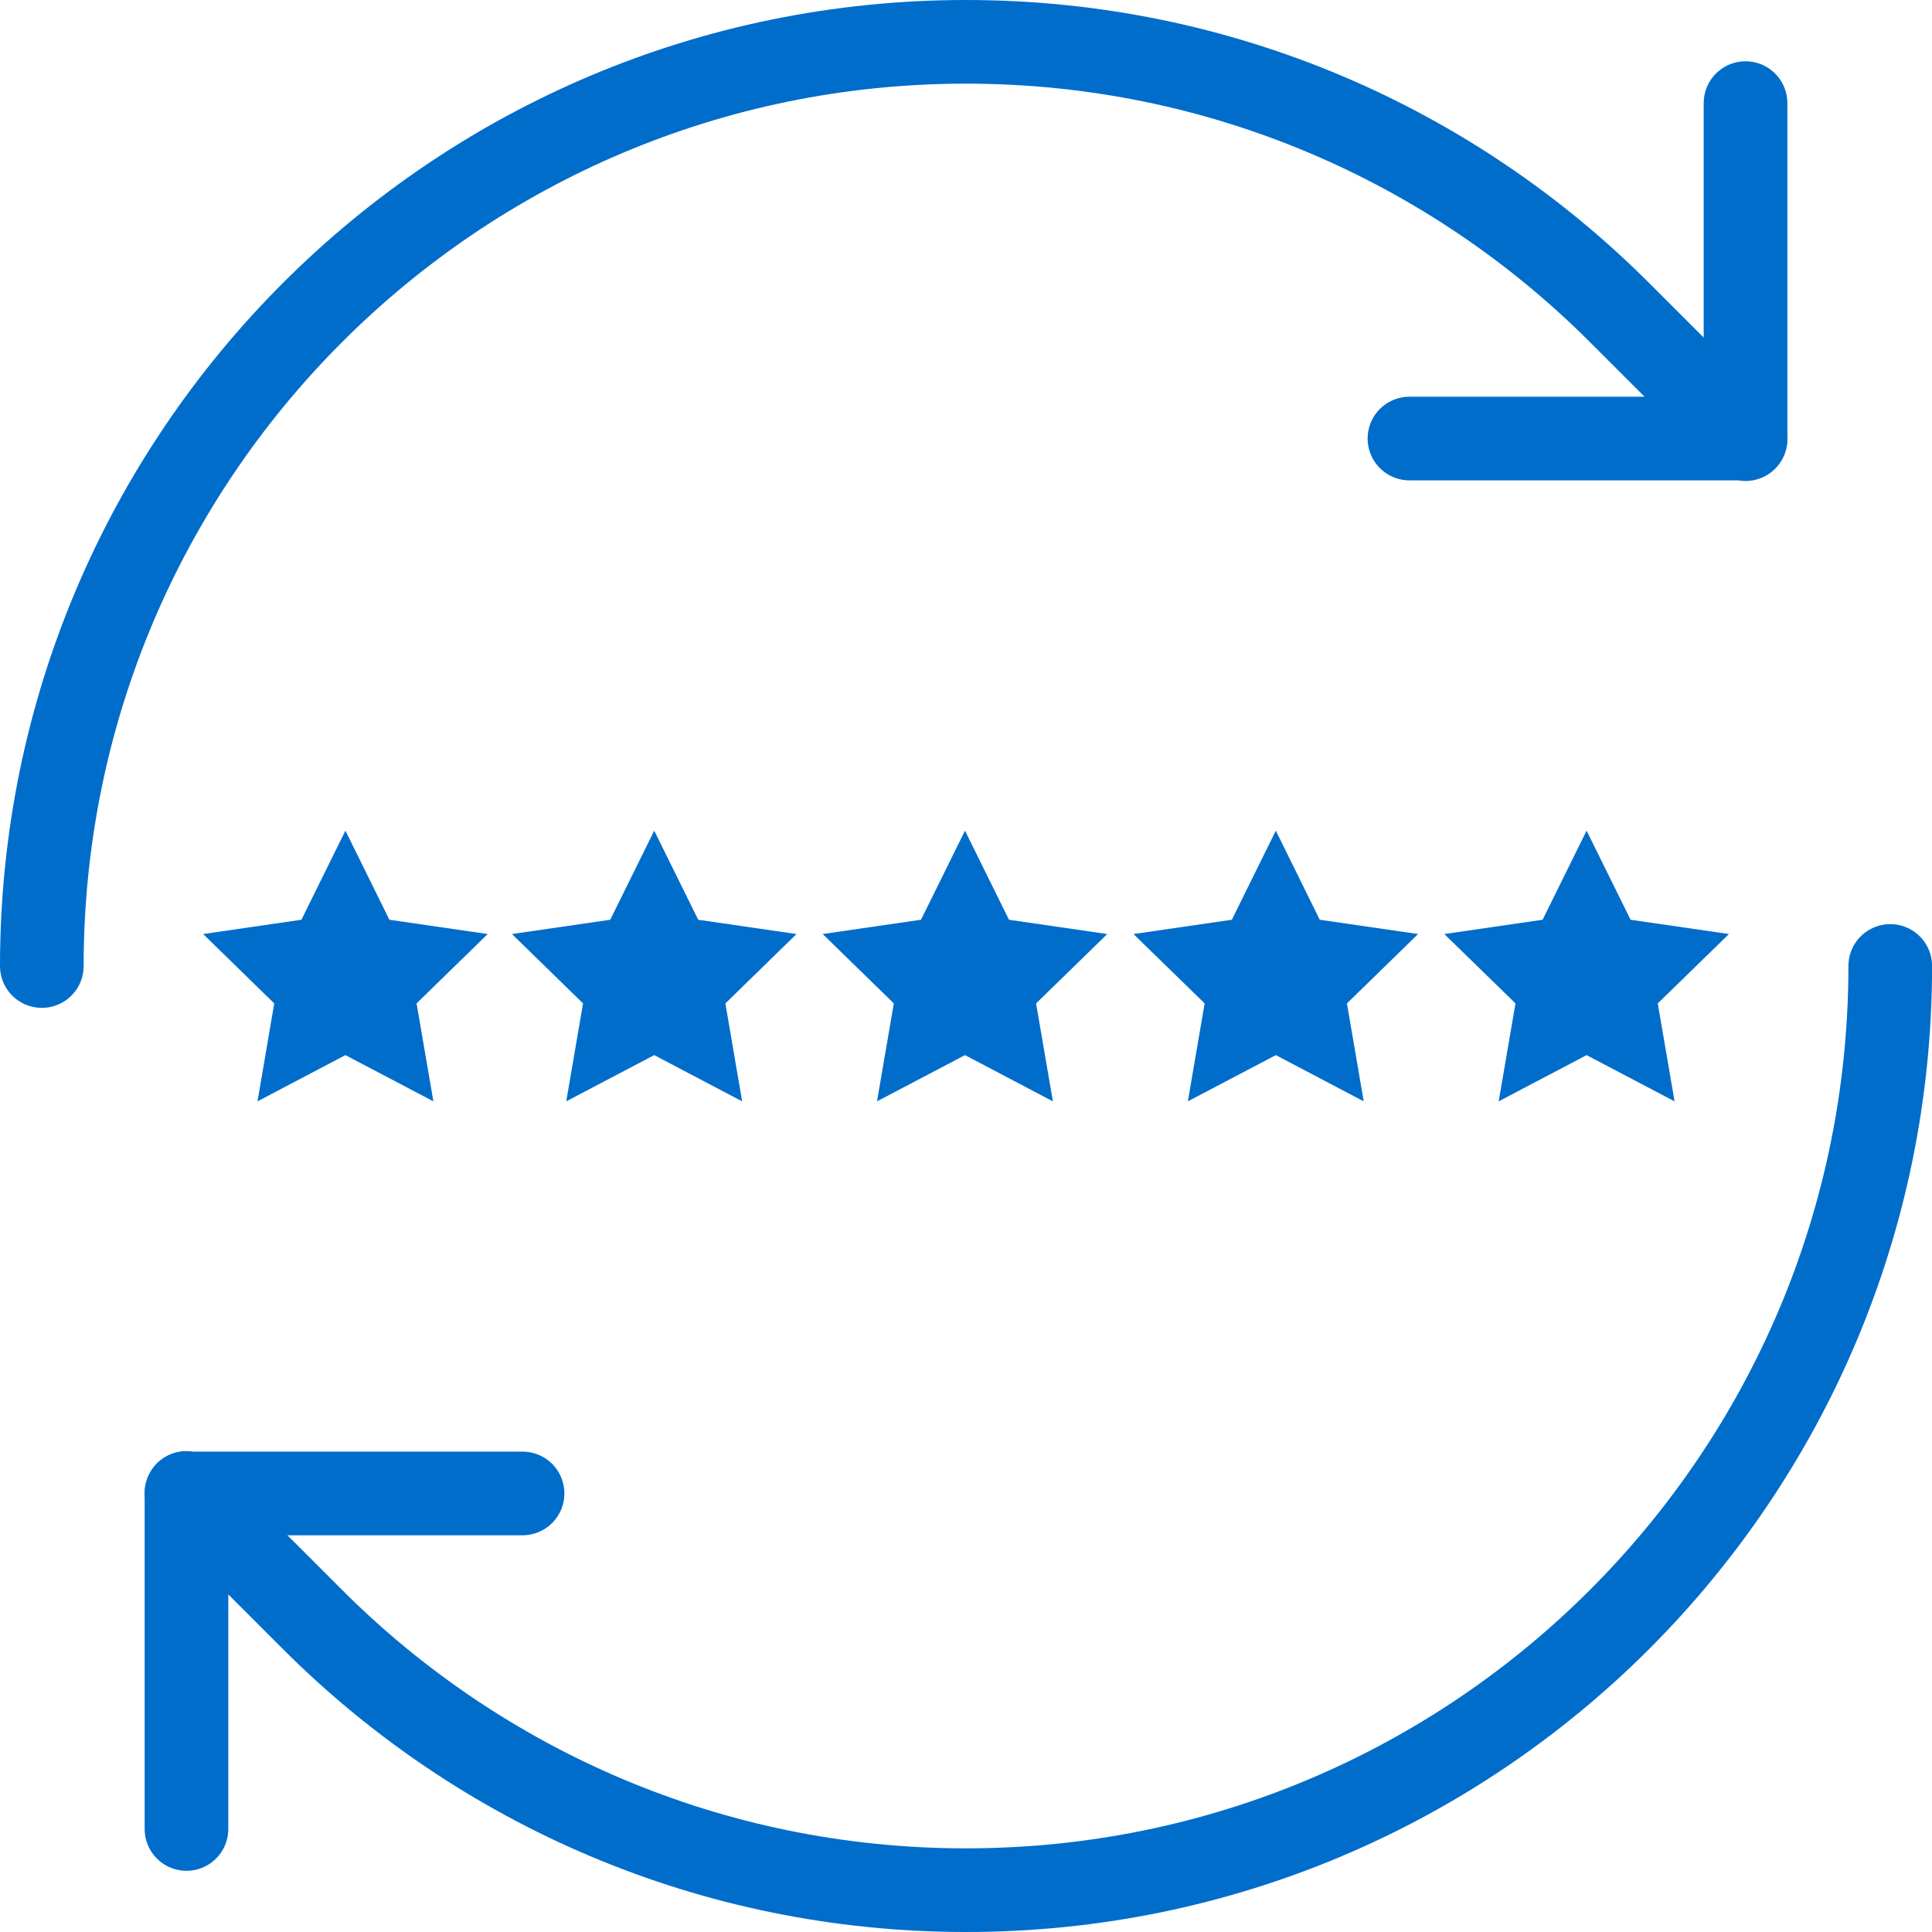
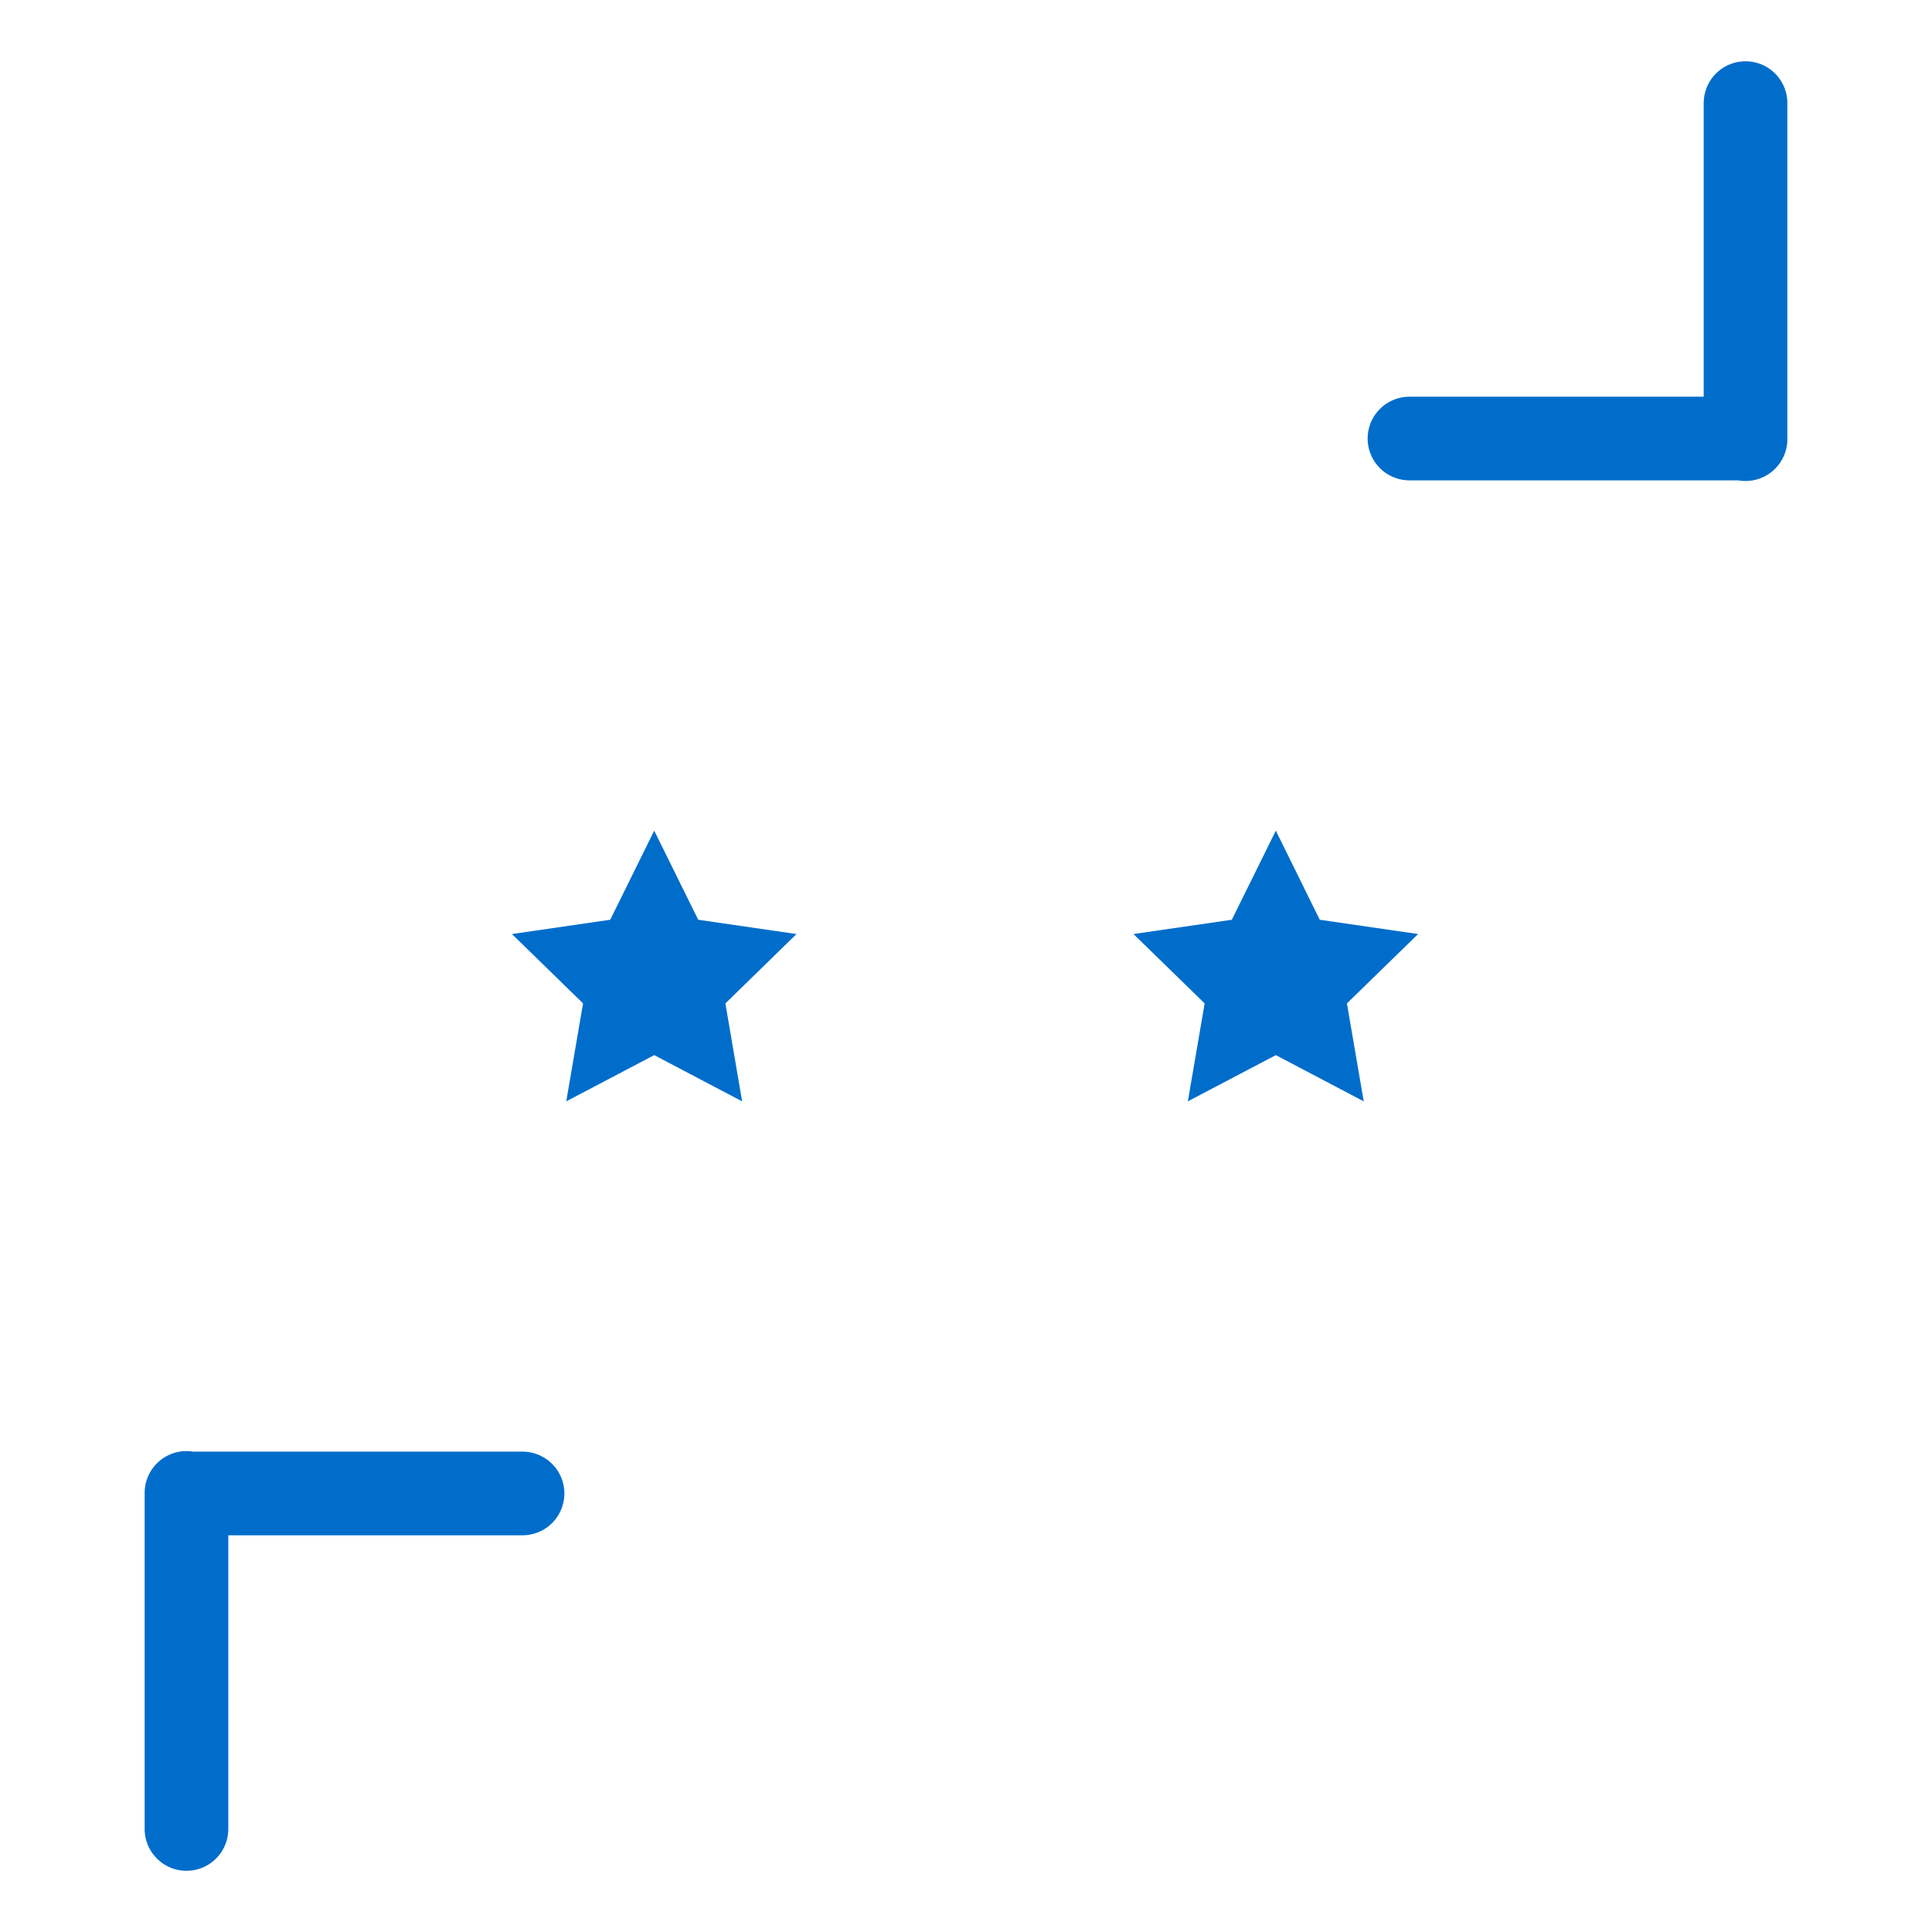
<svg xmlns="http://www.w3.org/2000/svg" id="Layer_2" viewBox="0 0 277.15 277.15">
  <defs>
    <style>.cls-1{fill:#006dcb;}.cls-2{fill:none;stroke:#006dcb;stroke-linecap:round;stroke-linejoin:round;stroke-width:12px;}</style>
  </defs>
  <g id="Layer_1-2">
    <polyline class="cls-2" points="202.19 62.91 250.4 62.91 250.4 63 250.4 14.79" />
-     <path class="cls-2" d="m250.4,62.91l-18.08-18.08c-23.99-23.99-57.14-38.83-93.75-38.83C65.36,6,6,65.36,6,138.58" />
    <polyline class="cls-2" points="74.96 214.24 26.75 214.24 26.75 214.16 26.75 262.37" />
-     <path class="cls-2" d="m26.75,214.24l18.08,18.08c23.99,23.99,57.14,38.83,93.75,38.83,73.22,0,132.58-59.36,132.58-132.58" />
-     <polygon class="cls-1" points="49.55 151.36 36.94 157.99 39.34 143.94 29.14 133.99 43.24 131.94 49.55 119.16 55.86 131.94 69.96 133.99 59.76 143.94 62.17 157.99 49.55 151.36" />
    <polygon class="cls-1" points="93.85 151.36 81.23 157.99 83.64 143.94 73.44 133.99 87.54 131.94 93.85 119.16 100.16 131.94 114.26 133.99 104.06 143.94 106.46 157.99 93.85 151.36" />
-     <polygon class="cls-1" points="138.43 151.36 125.81 157.99 128.22 143.94 118.02 133.99 132.12 131.94 138.43 119.16 144.74 131.94 158.84 133.99 148.63 143.94 151.04 157.99 138.43 151.36" />
    <polygon class="cls-1" points="183.02 151.36 170.4 157.99 172.81 143.94 162.6 133.99 176.71 131.94 183.02 119.16 189.32 131.94 203.43 133.99 193.22 143.94 195.63 157.99 183.02 151.36" />
-     <polygon class="cls-1" points="227.6 151.36 214.99 157.99 217.4 143.94 207.19 133.99 221.29 131.94 227.6 119.16 233.91 131.94 248.02 133.99 237.81 143.94 240.22 157.99 227.6 151.36" />
  </g>
</svg>